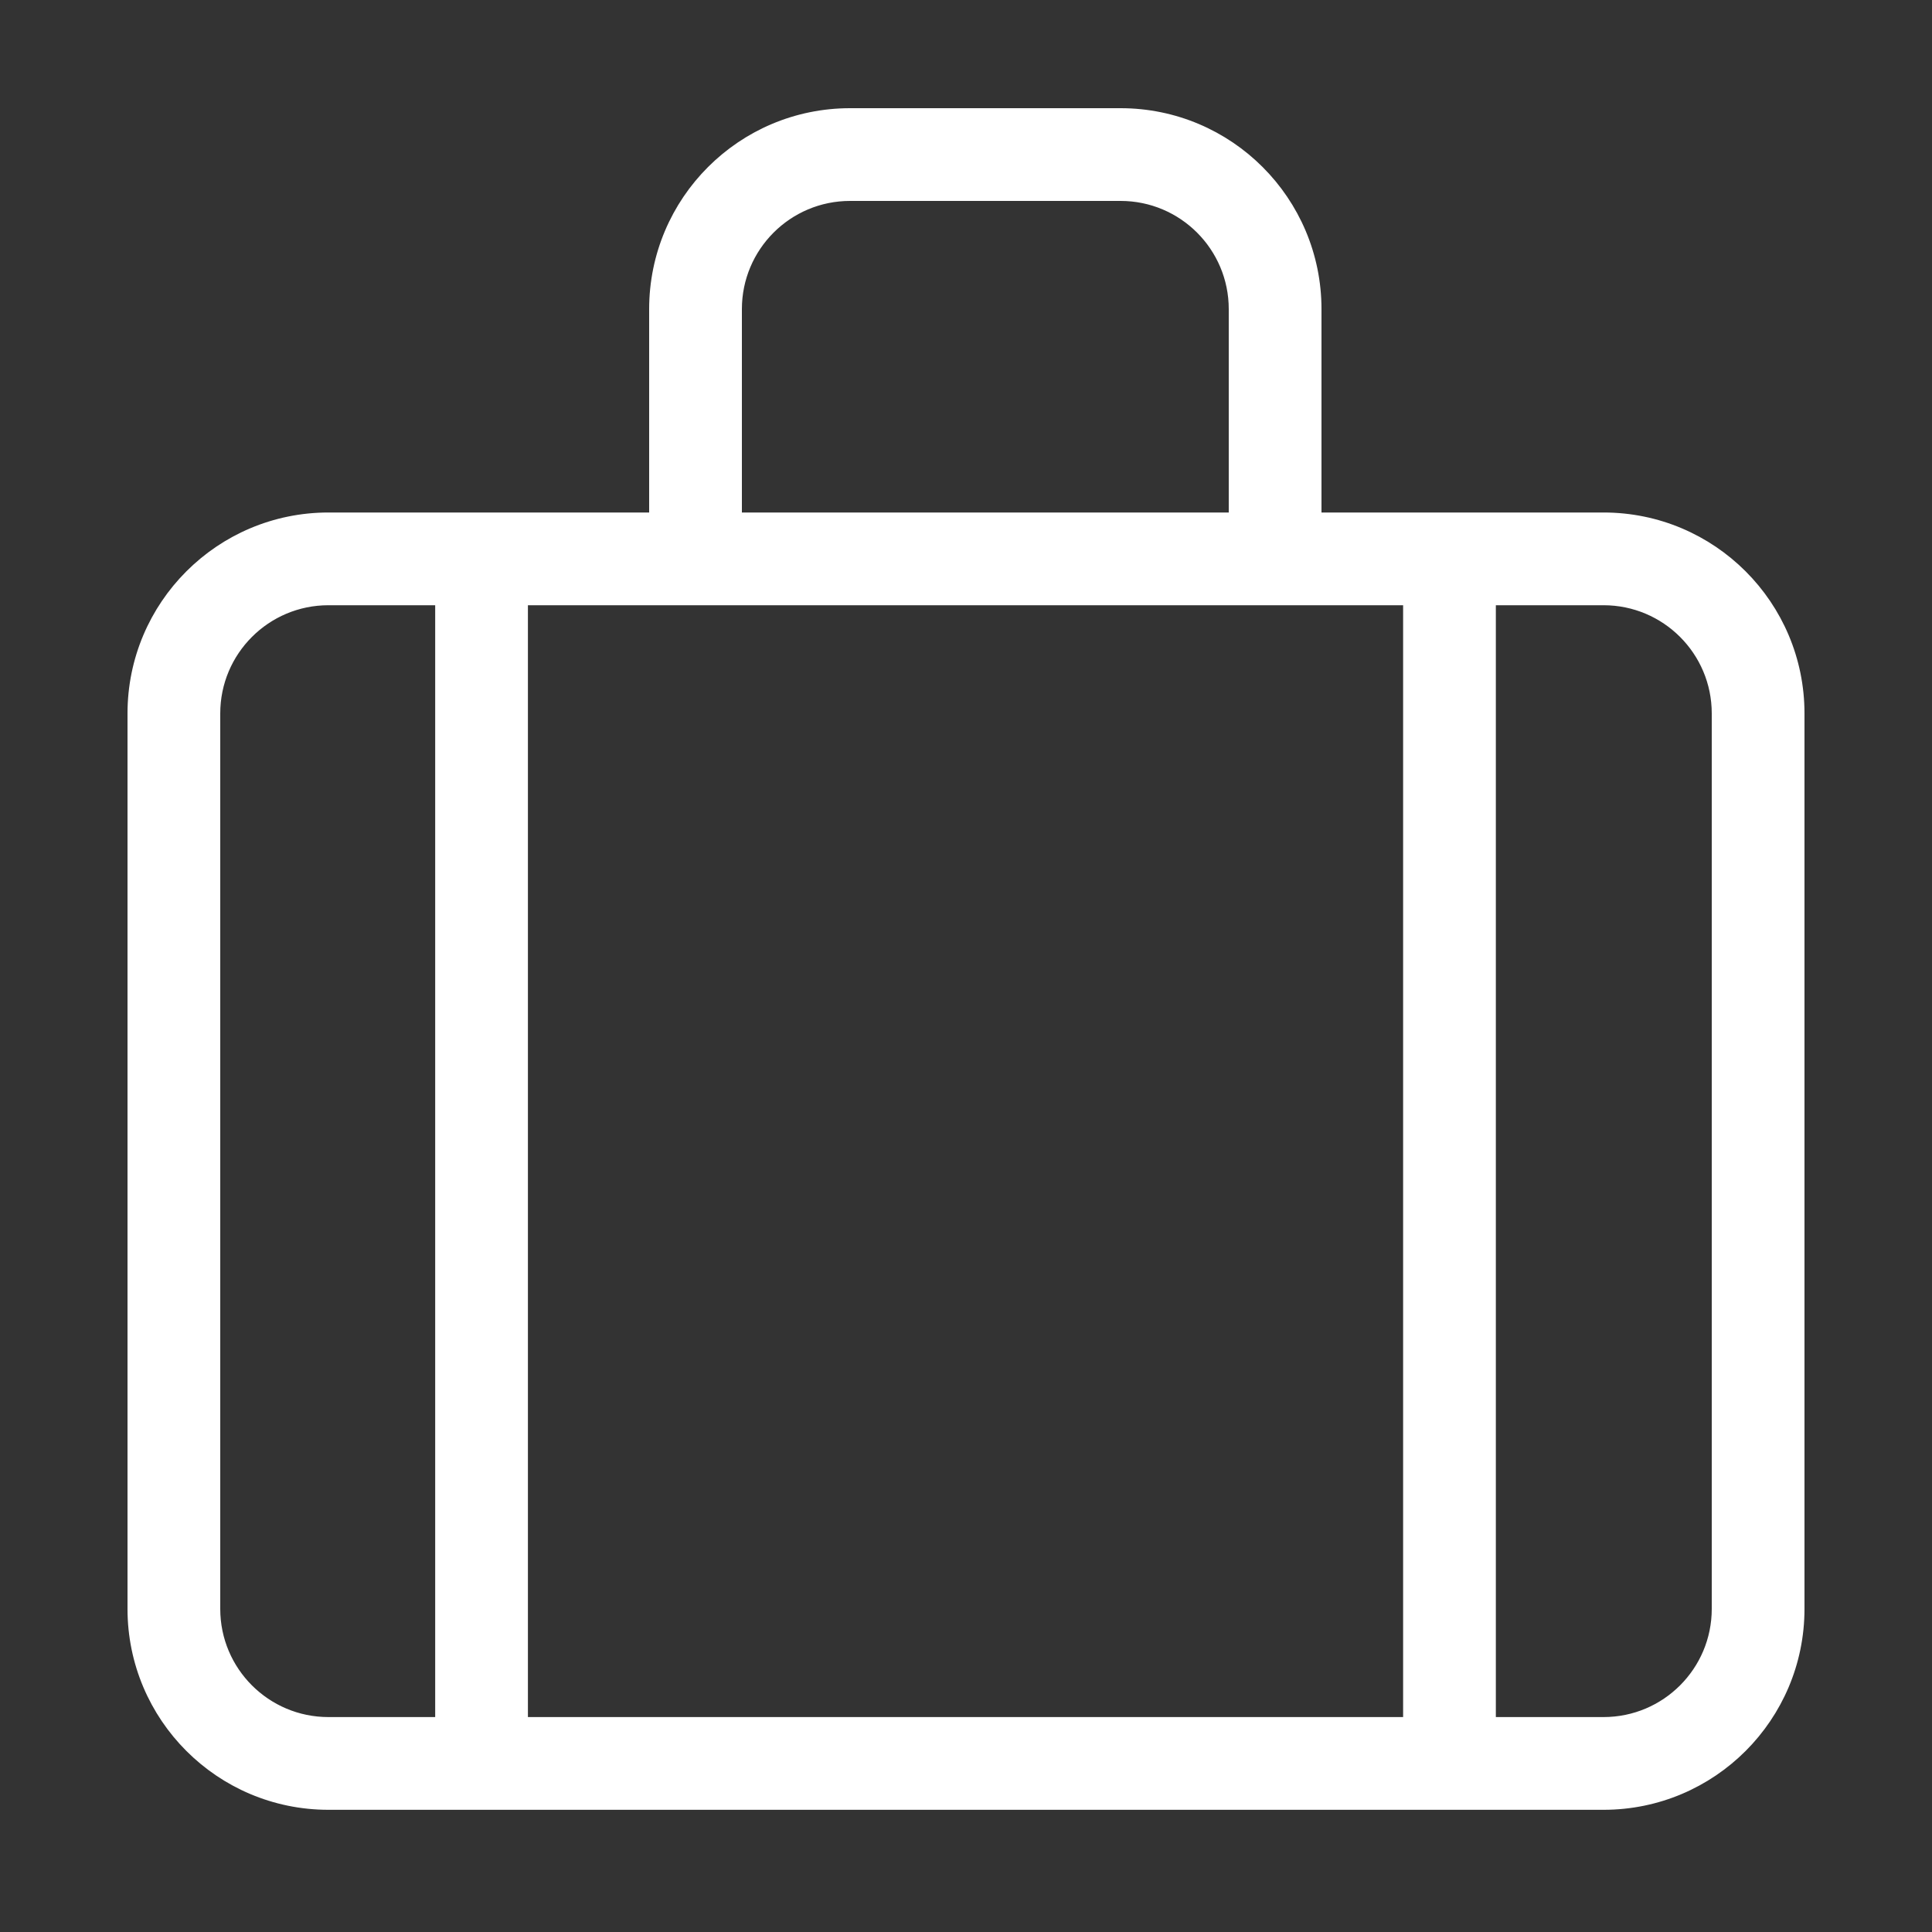
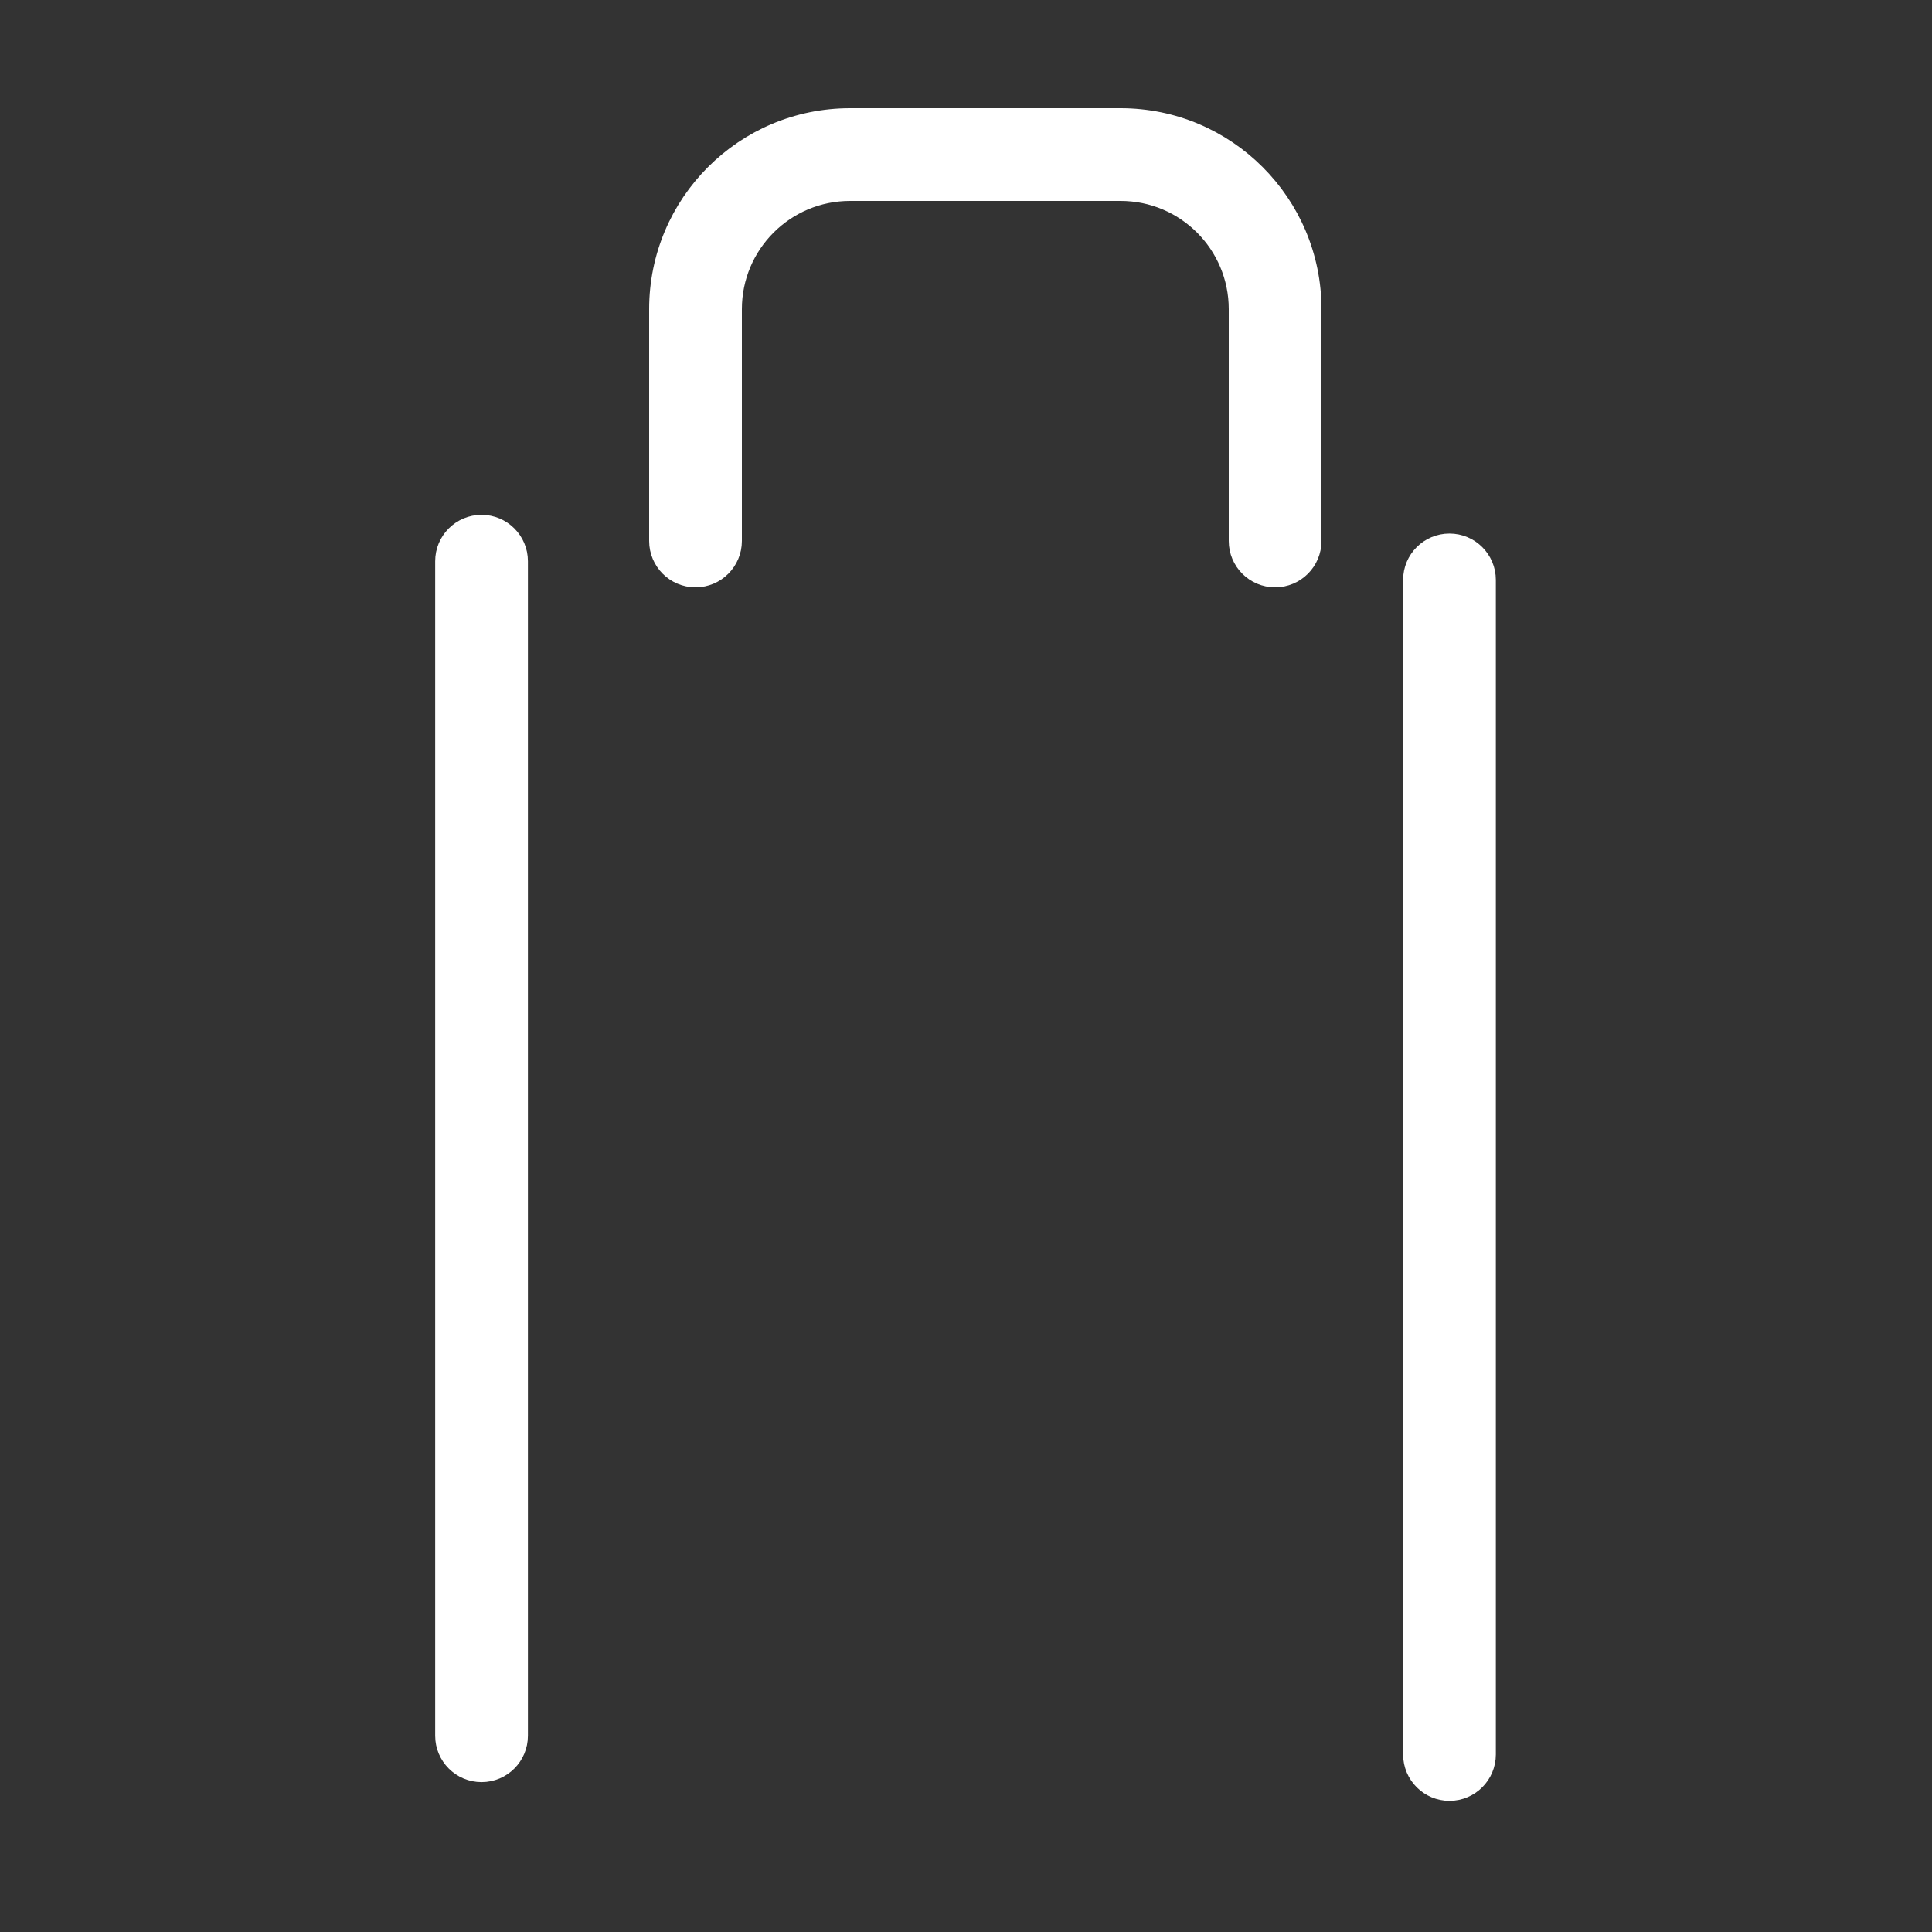
<svg xmlns="http://www.w3.org/2000/svg" fill="#ffffff" width="800px" height="800px" viewBox="0 0 1024 1024" stroke="#ffffff" stroke-width="8.192">
  <rect x="0" y="0" width="1024" height="1024" fill="#333333" stroke="none" />
  <g id="SVGRepo_bgCarrier" stroke-width="0" />
  <g id="SVGRepo_tracerCarrier" stroke-linecap="round" stroke-linejoin="round" />
  <g id="SVGRepo_iconCarrier">
-     <path d="M849.92 914.176c33.93 0 61.44-27.51 61.44-61.44V378.132c0-33.93-27.51-61.44-61.44-61.44H174.08c-33.93 0-61.44 27.51-61.44 61.44v474.604c0 33.93 27.51 61.44 61.44 61.44h675.84zm0 40.96H174.08c-56.551 0-102.4-45.849-102.4-102.4V378.132c0-56.551 45.849-102.4 102.4-102.4h675.84c56.551 0 102.4 45.849 102.4 102.4v474.604c0 56.551-45.849 102.4-102.4 102.4z" />
    <path d="M234.752 297.444v622.551c0 11.311 9.169 20.48 20.48 20.48s20.48-9.169 20.48-20.48V297.444c0-11.311-9.169-20.48-20.48-20.48s-20.48 9.169-20.48 20.48zm513.024 9.918v622.551c0 11.311 9.169 20.48 20.48 20.48s20.48-9.169 20.48-20.48V307.362c0-11.311-9.169-20.48-20.48-20.48s-20.48 9.169-20.48 20.48zM389.12 286.72V163.84c0-33.93 27.51-61.44 61.44-61.44h143.36c33.93 0 61.44 27.51 61.44 61.44v122.88c0 11.311 9.169 20.48 20.48 20.48s20.48-9.169 20.48-20.48V163.84c0-56.551-45.849-102.4-102.4-102.4H450.56c-56.551 0-102.4 45.849-102.4 102.4v122.88c0 11.311 9.169 20.48 20.48 20.48s20.48-9.169 20.48-20.48z" />
  </g>
</svg>